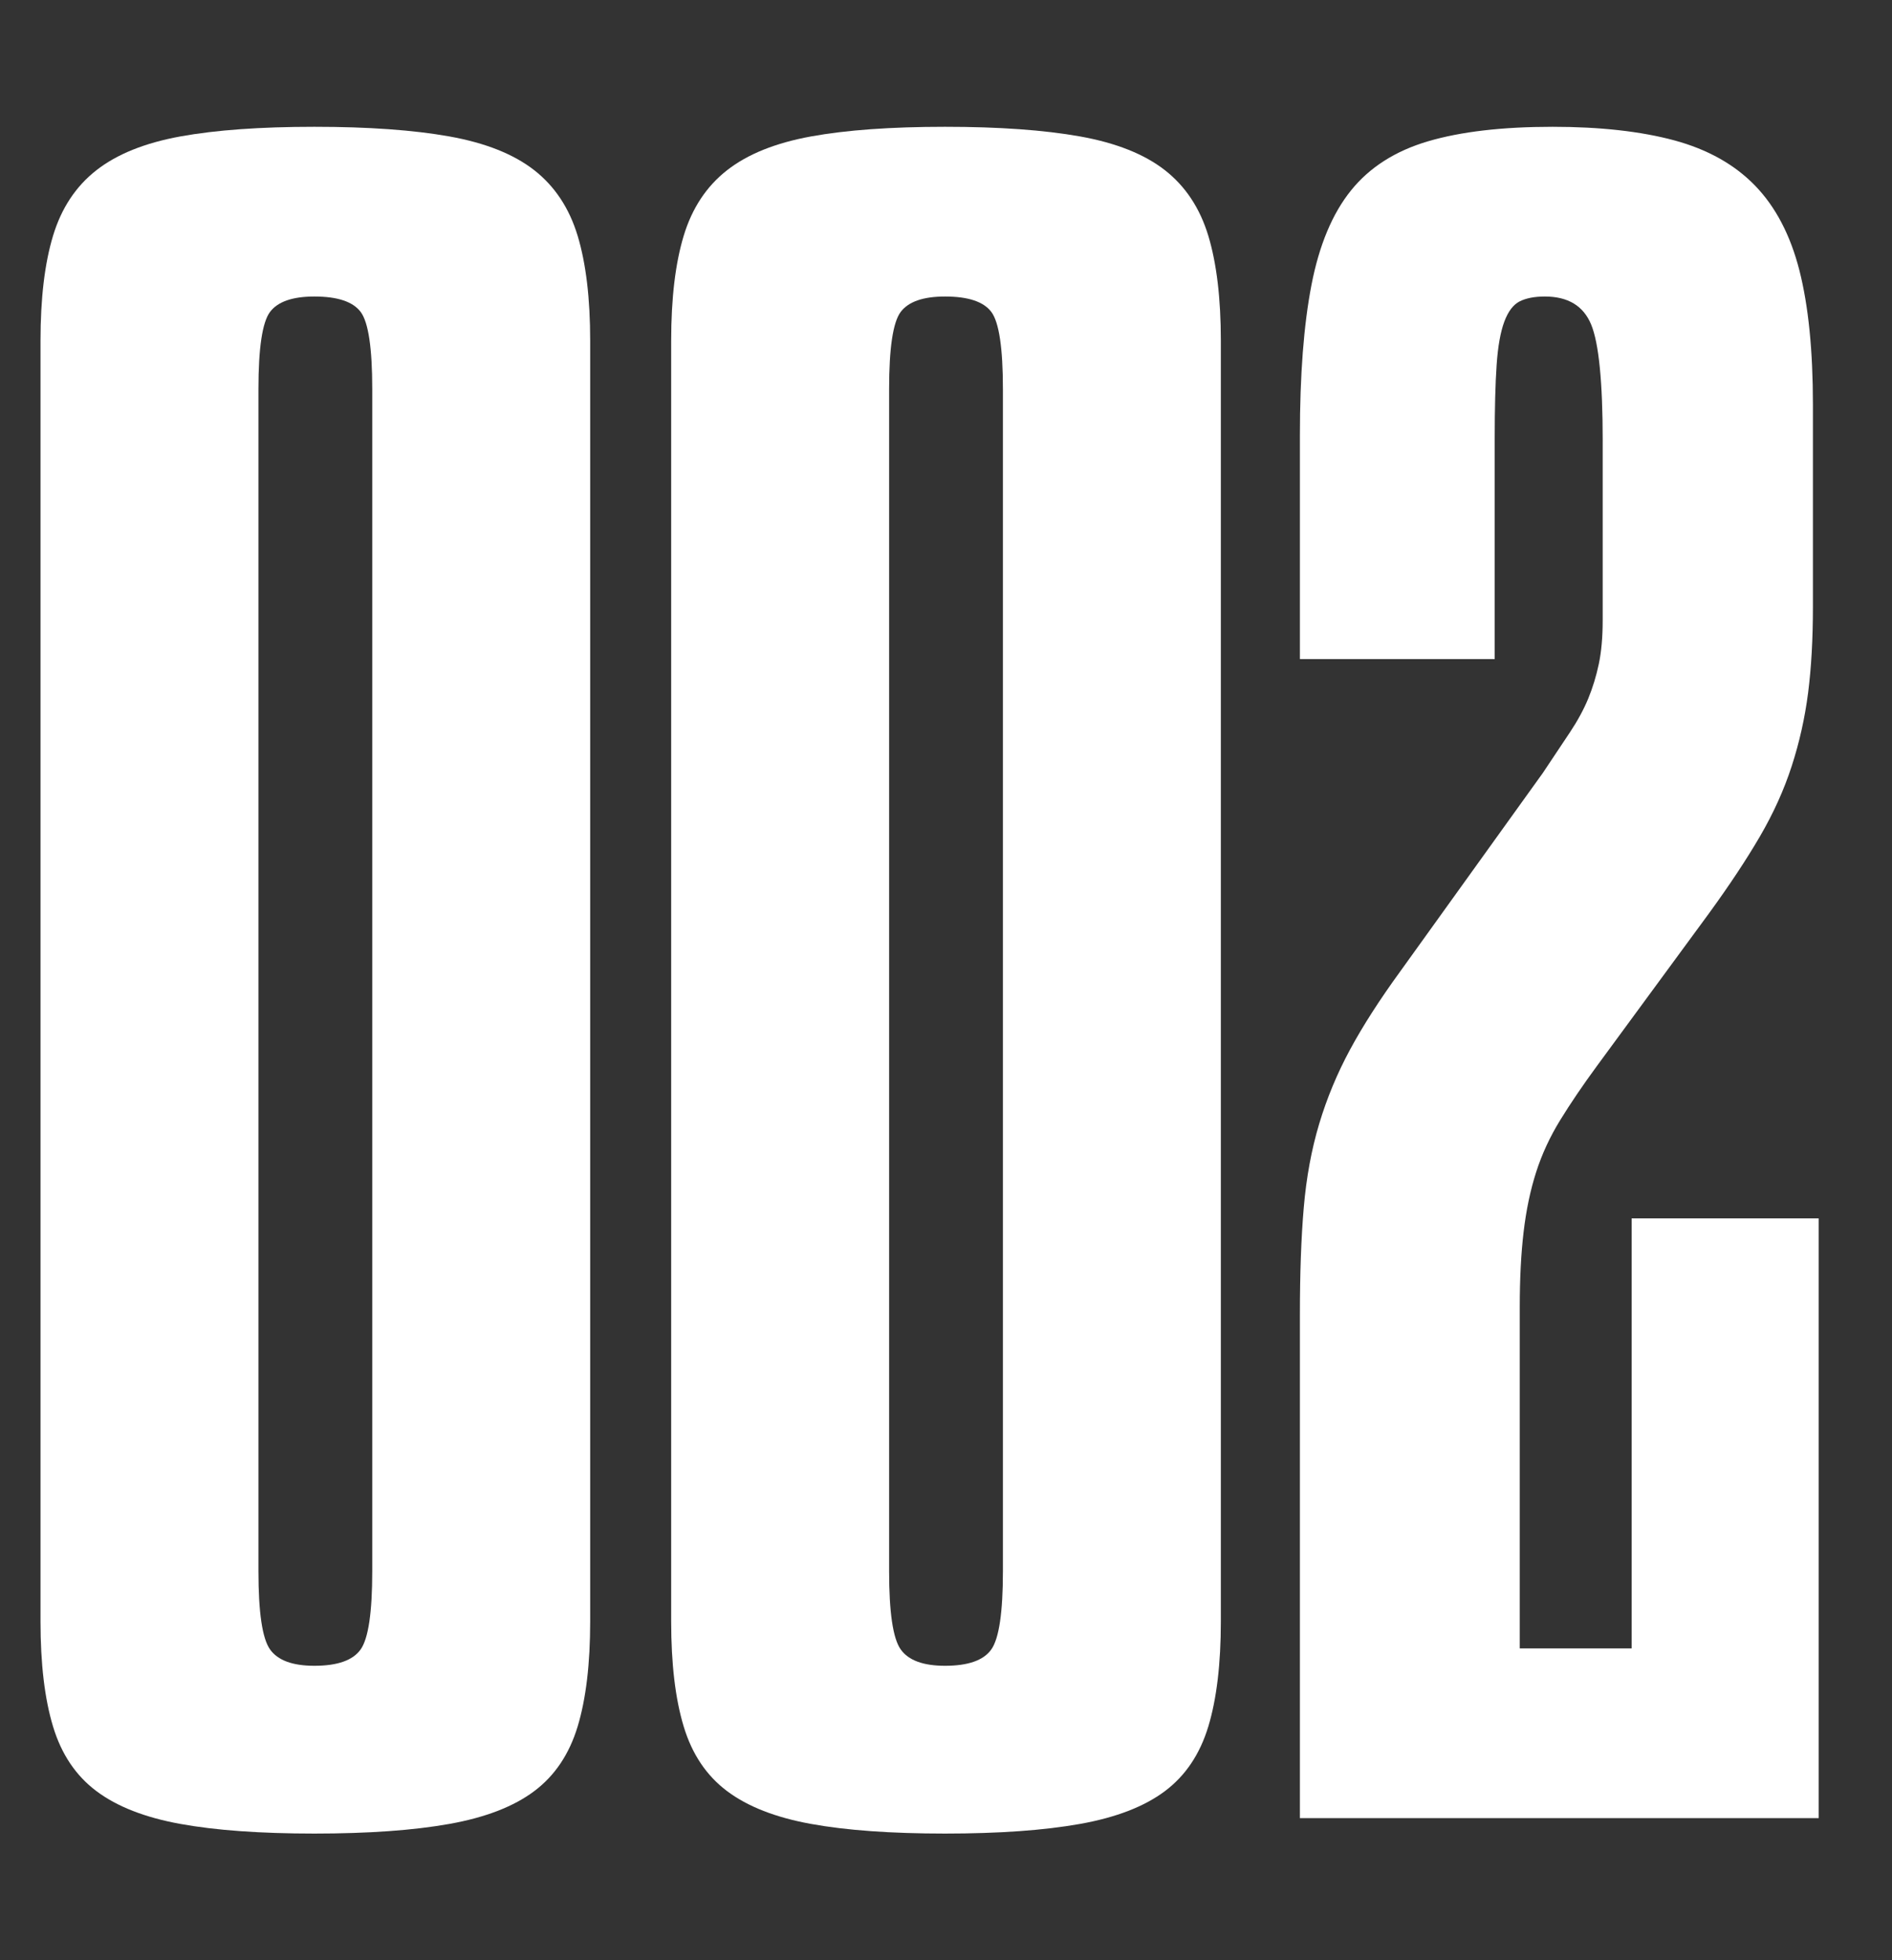
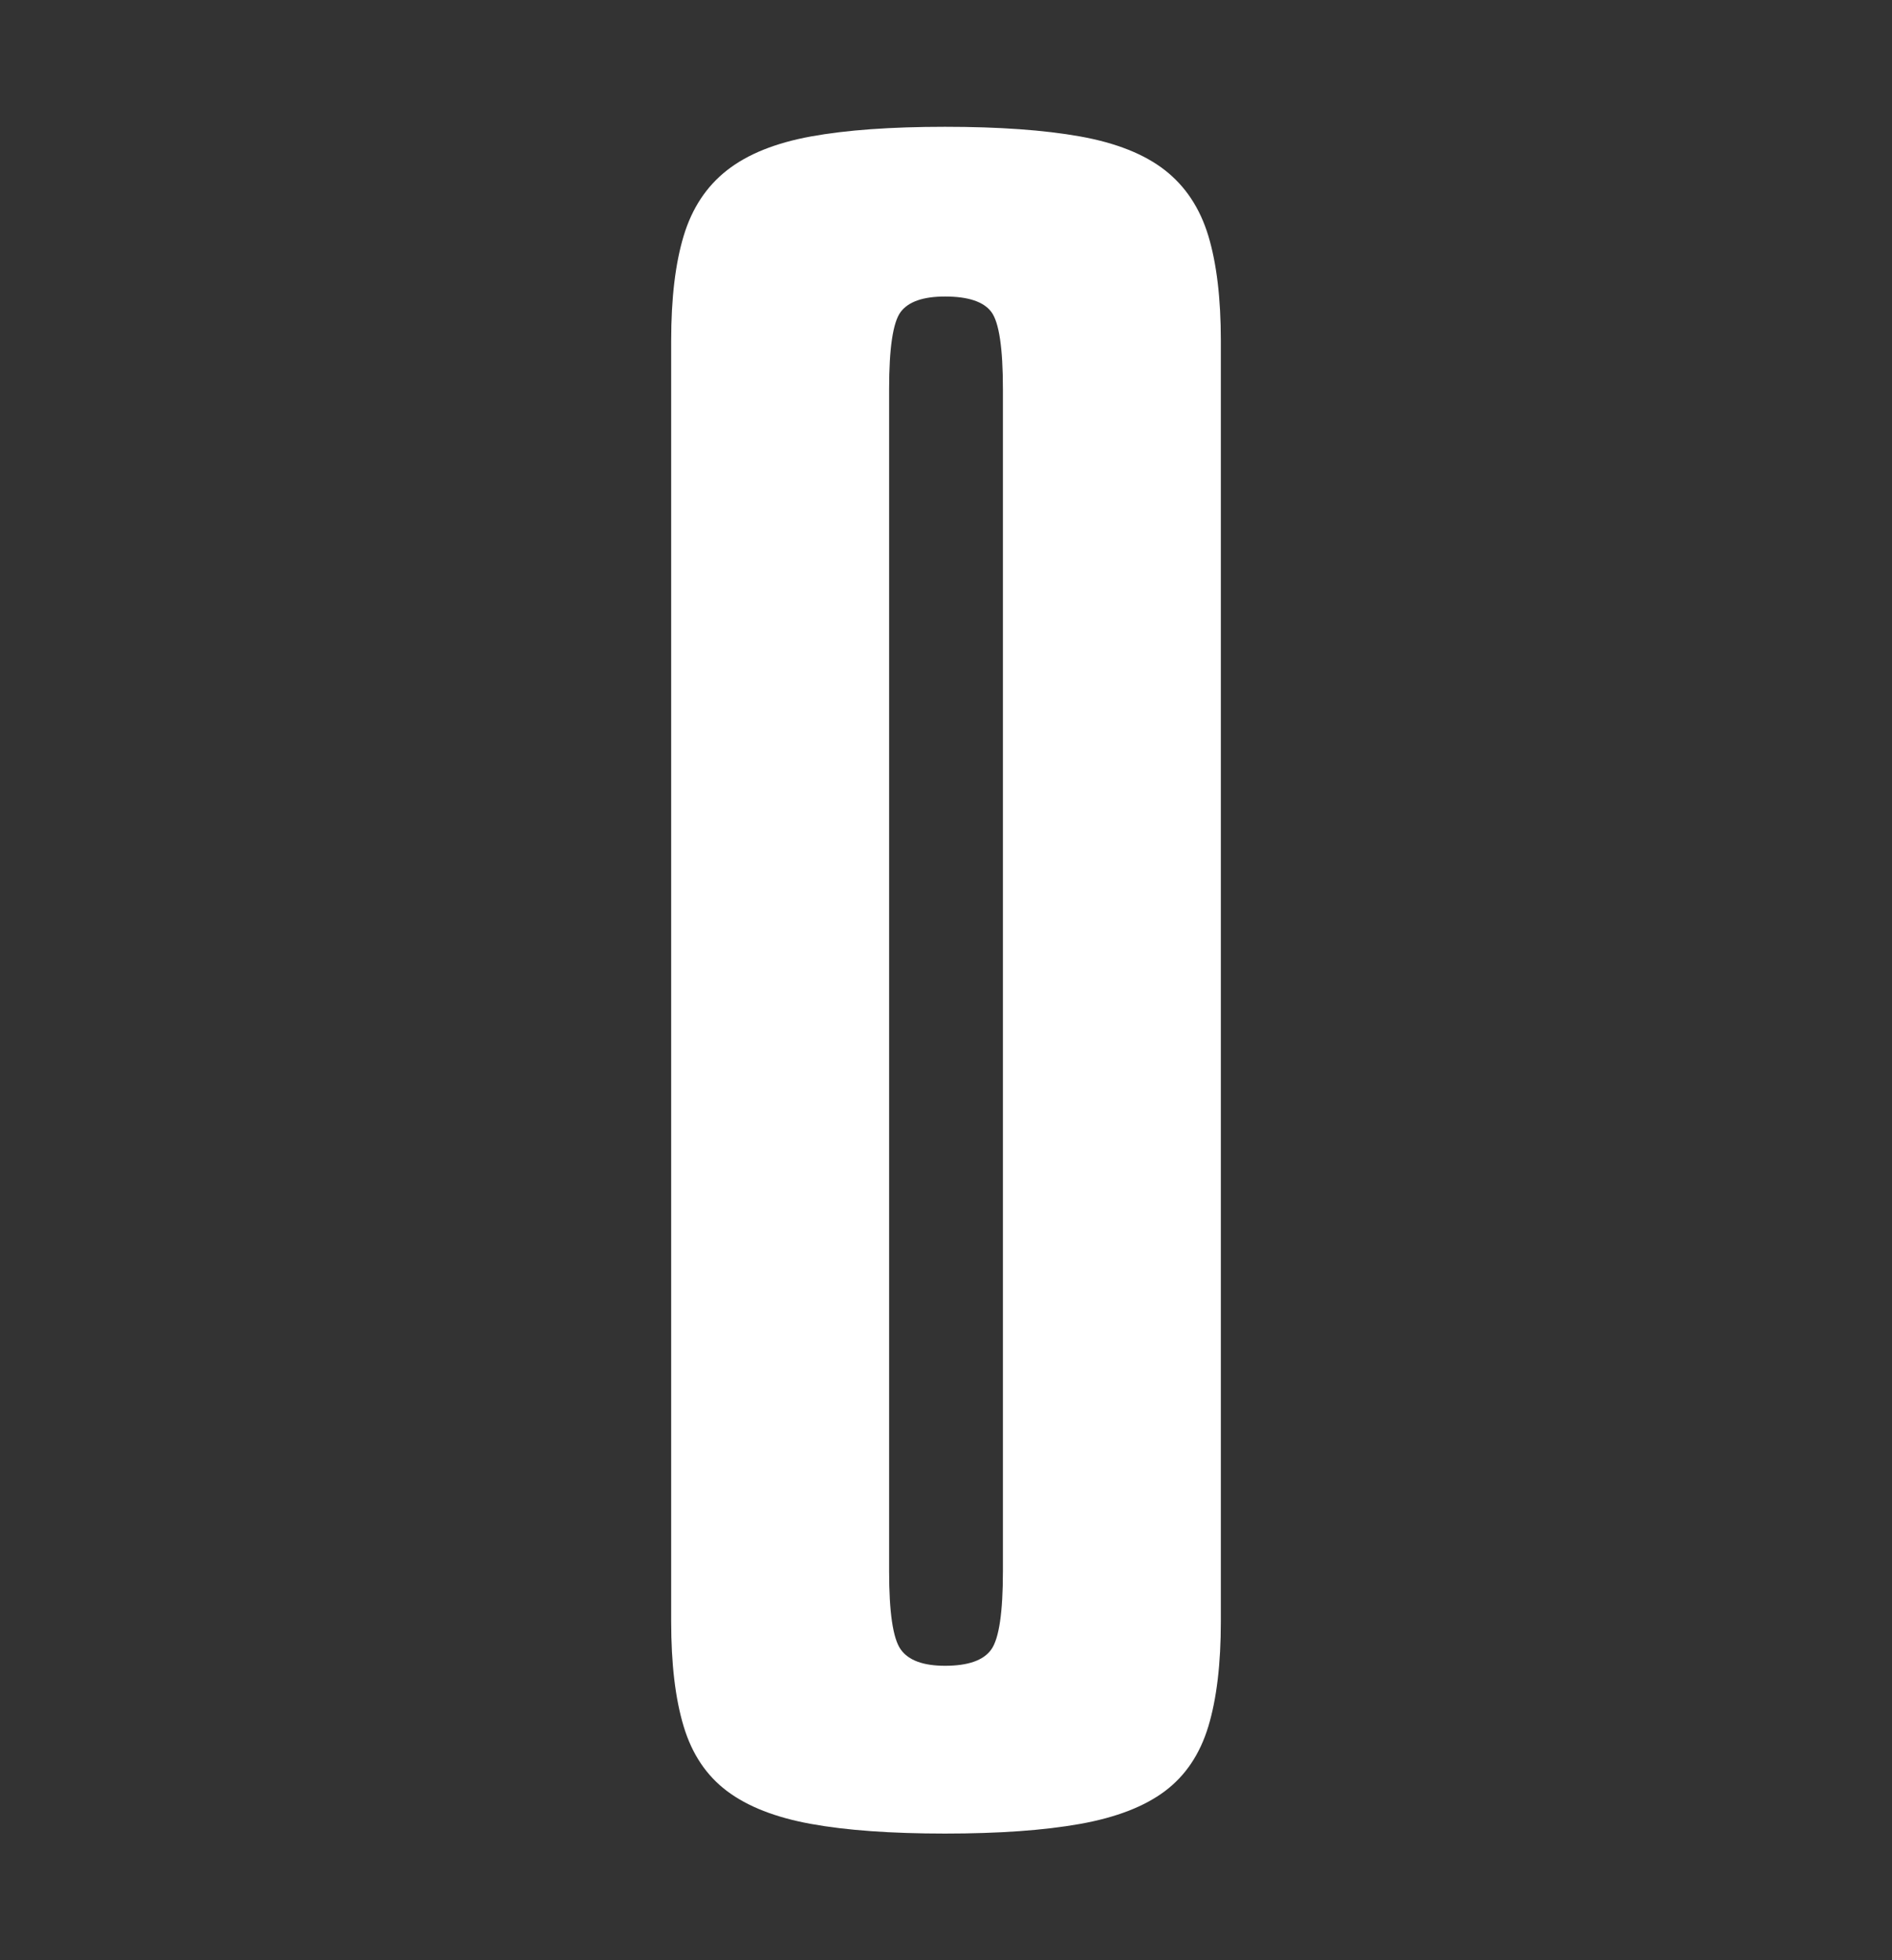
<svg xmlns="http://www.w3.org/2000/svg" id="Layer_1" x="0px" y="0px" width="221px" height="229px" viewBox="0 0 221 229" xml:space="preserve">
  <rect x="0" y="0" width="221" height="229" fill="#333333" stroke="none" />
  <g>
-     <path fill="#FFFFFF" d="M4.731,39.818c0-4.957,0.486-9.047,1.465-12.278c0.975-3.228,2.664-5.78,5.068-7.659 c2.401-1.876,5.668-3.189,9.8-3.943c4.129-0.75,9.35-1.126,15.657-1.126c6.309,0,11.563,0.376,15.771,1.126 c4.202,0.753,7.508,2.066,9.912,3.943c2.4,1.879,4.09,4.432,5.068,7.659c0.976,3.231,1.465,7.322,1.465,12.278v149.588 c0,4.956-0.489,9.05-1.465,12.277c-0.979,3.231-2.668,5.745-5.068,7.547c-2.404,1.803-5.71,3.08-9.912,3.83 c-4.207,0.75-9.462,1.127-15.771,1.127c-6.308,0-11.528-0.377-15.657-1.127c-4.132-0.75-7.398-2.027-9.8-3.83 c-2.404-1.802-4.094-4.315-5.068-7.547c-0.979-3.228-1.465-7.321-1.465-12.277V39.818z M30.188,183.549 c0,4.808,0.451,7.85,1.352,9.124c0.901,1.277,2.626,1.914,5.182,1.914c2.704,0,4.506-0.637,5.407-1.914 c0.901-1.274,1.352-4.316,1.352-9.124V45.45c0-4.805-0.45-7.807-1.352-9.011c-0.901-1.2-2.703-1.802-5.407-1.802 c-2.556,0-4.28,0.602-5.182,1.802c-0.9,1.204-1.352,4.207-1.352,9.011V183.549z" />
    <path fill="#FFFFFF" d="M78.398,39.818c0-4.957,0.485-9.047,1.464-12.278c0.976-3.228,2.665-5.78,5.069-7.659 c2.4-1.876,5.667-3.189,9.8-3.943c4.129-0.75,9.349-1.126,15.657-1.126c6.308,0,11.563,0.376,15.771,1.126 c4.203,0.753,7.508,2.066,9.912,3.943c2.4,1.879,4.09,4.432,5.068,7.659c0.975,3.231,1.465,7.322,1.465,12.278v149.588 c0,4.956-0.49,9.05-1.465,12.277c-0.979,3.231-2.668,5.745-5.068,7.547c-2.404,1.803-5.709,3.08-9.912,3.83 c-4.207,0.75-9.463,1.127-15.771,1.127c-6.309,0-11.528-0.377-15.657-1.127c-4.133-0.75-7.399-2.027-9.8-3.83 c-2.404-1.802-4.094-4.315-5.069-7.547c-0.979-3.228-1.464-7.321-1.464-12.277V39.818z M103.855,183.549 c0,4.808,0.45,7.85,1.352,9.124c0.901,1.277,2.626,1.914,5.182,1.914c2.704,0,4.505-0.637,5.407-1.914 c0.9-1.274,1.352-4.316,1.352-9.124V45.45c0-4.805-0.451-7.807-1.352-9.011c-0.902-1.2-2.703-1.802-5.407-1.802 c-2.556,0-4.28,0.602-5.182,1.802c-0.901,1.204-1.352,4.207-1.352,9.011V183.549z" />
-     <path fill="#FFFFFF" d="M187.208,51.533c0-6.906-0.45-11.451-1.352-13.629c-0.901-2.175-2.703-3.267-5.407-3.267 c-1.203,0-2.179,0.19-2.929,0.563c-0.753,0.377-1.352,1.166-1.802,2.366c-0.45,1.204-0.753,2.894-0.901,5.069 c-0.151,2.179-0.225,5.069-0.225,8.673V76.99h-22.754V50.857c0-7.058,0.45-12.915,1.352-17.572 c0.901-4.654,2.439-8.335,4.618-11.039c2.176-2.704,5.182-4.618,9.012-5.745c3.829-1.126,8.673-1.689,14.53-1.689 c5.555,0,10.286,0.528,14.193,1.577c3.903,1.053,7.058,2.816,9.462,5.294c2.4,2.478,4.129,5.783,5.182,9.912 c1.049,4.133,1.576,9.35,1.576,15.657v23.655c0,3.756-0.189,7.097-0.563,10.025c-0.377,2.929-1.014,5.783-1.915,8.561 c-0.901,2.781-2.141,5.52-3.718,8.223c-1.576,2.704-3.569,5.71-5.97,9.012l-13.066,17.797c-1.654,2.253-3.08,4.358-4.28,6.308 c-1.204,1.954-2.141,3.981-2.816,6.083c-0.676,2.105-1.165,4.432-1.464,6.983c-0.303,2.556-0.451,5.484-0.451,8.786v39.875h13.067 v-50.237h21.852v70.063h-60.601v-58.799c0-4.805,0.147-8.973,0.45-12.503c0.3-3.527,0.901-6.794,1.803-9.8 c0.9-3.003,2.102-5.893,3.604-8.674c1.499-2.777,3.453-5.818,5.857-9.124l16.671-23.204c1.2-1.802,2.253-3.379,3.153-4.731 c0.901-1.352,1.612-2.665,2.141-3.942c0.524-1.274,0.937-2.626,1.239-4.055c0.299-1.426,0.45-3.115,0.45-5.069V51.533z" />
  </g>
</svg>